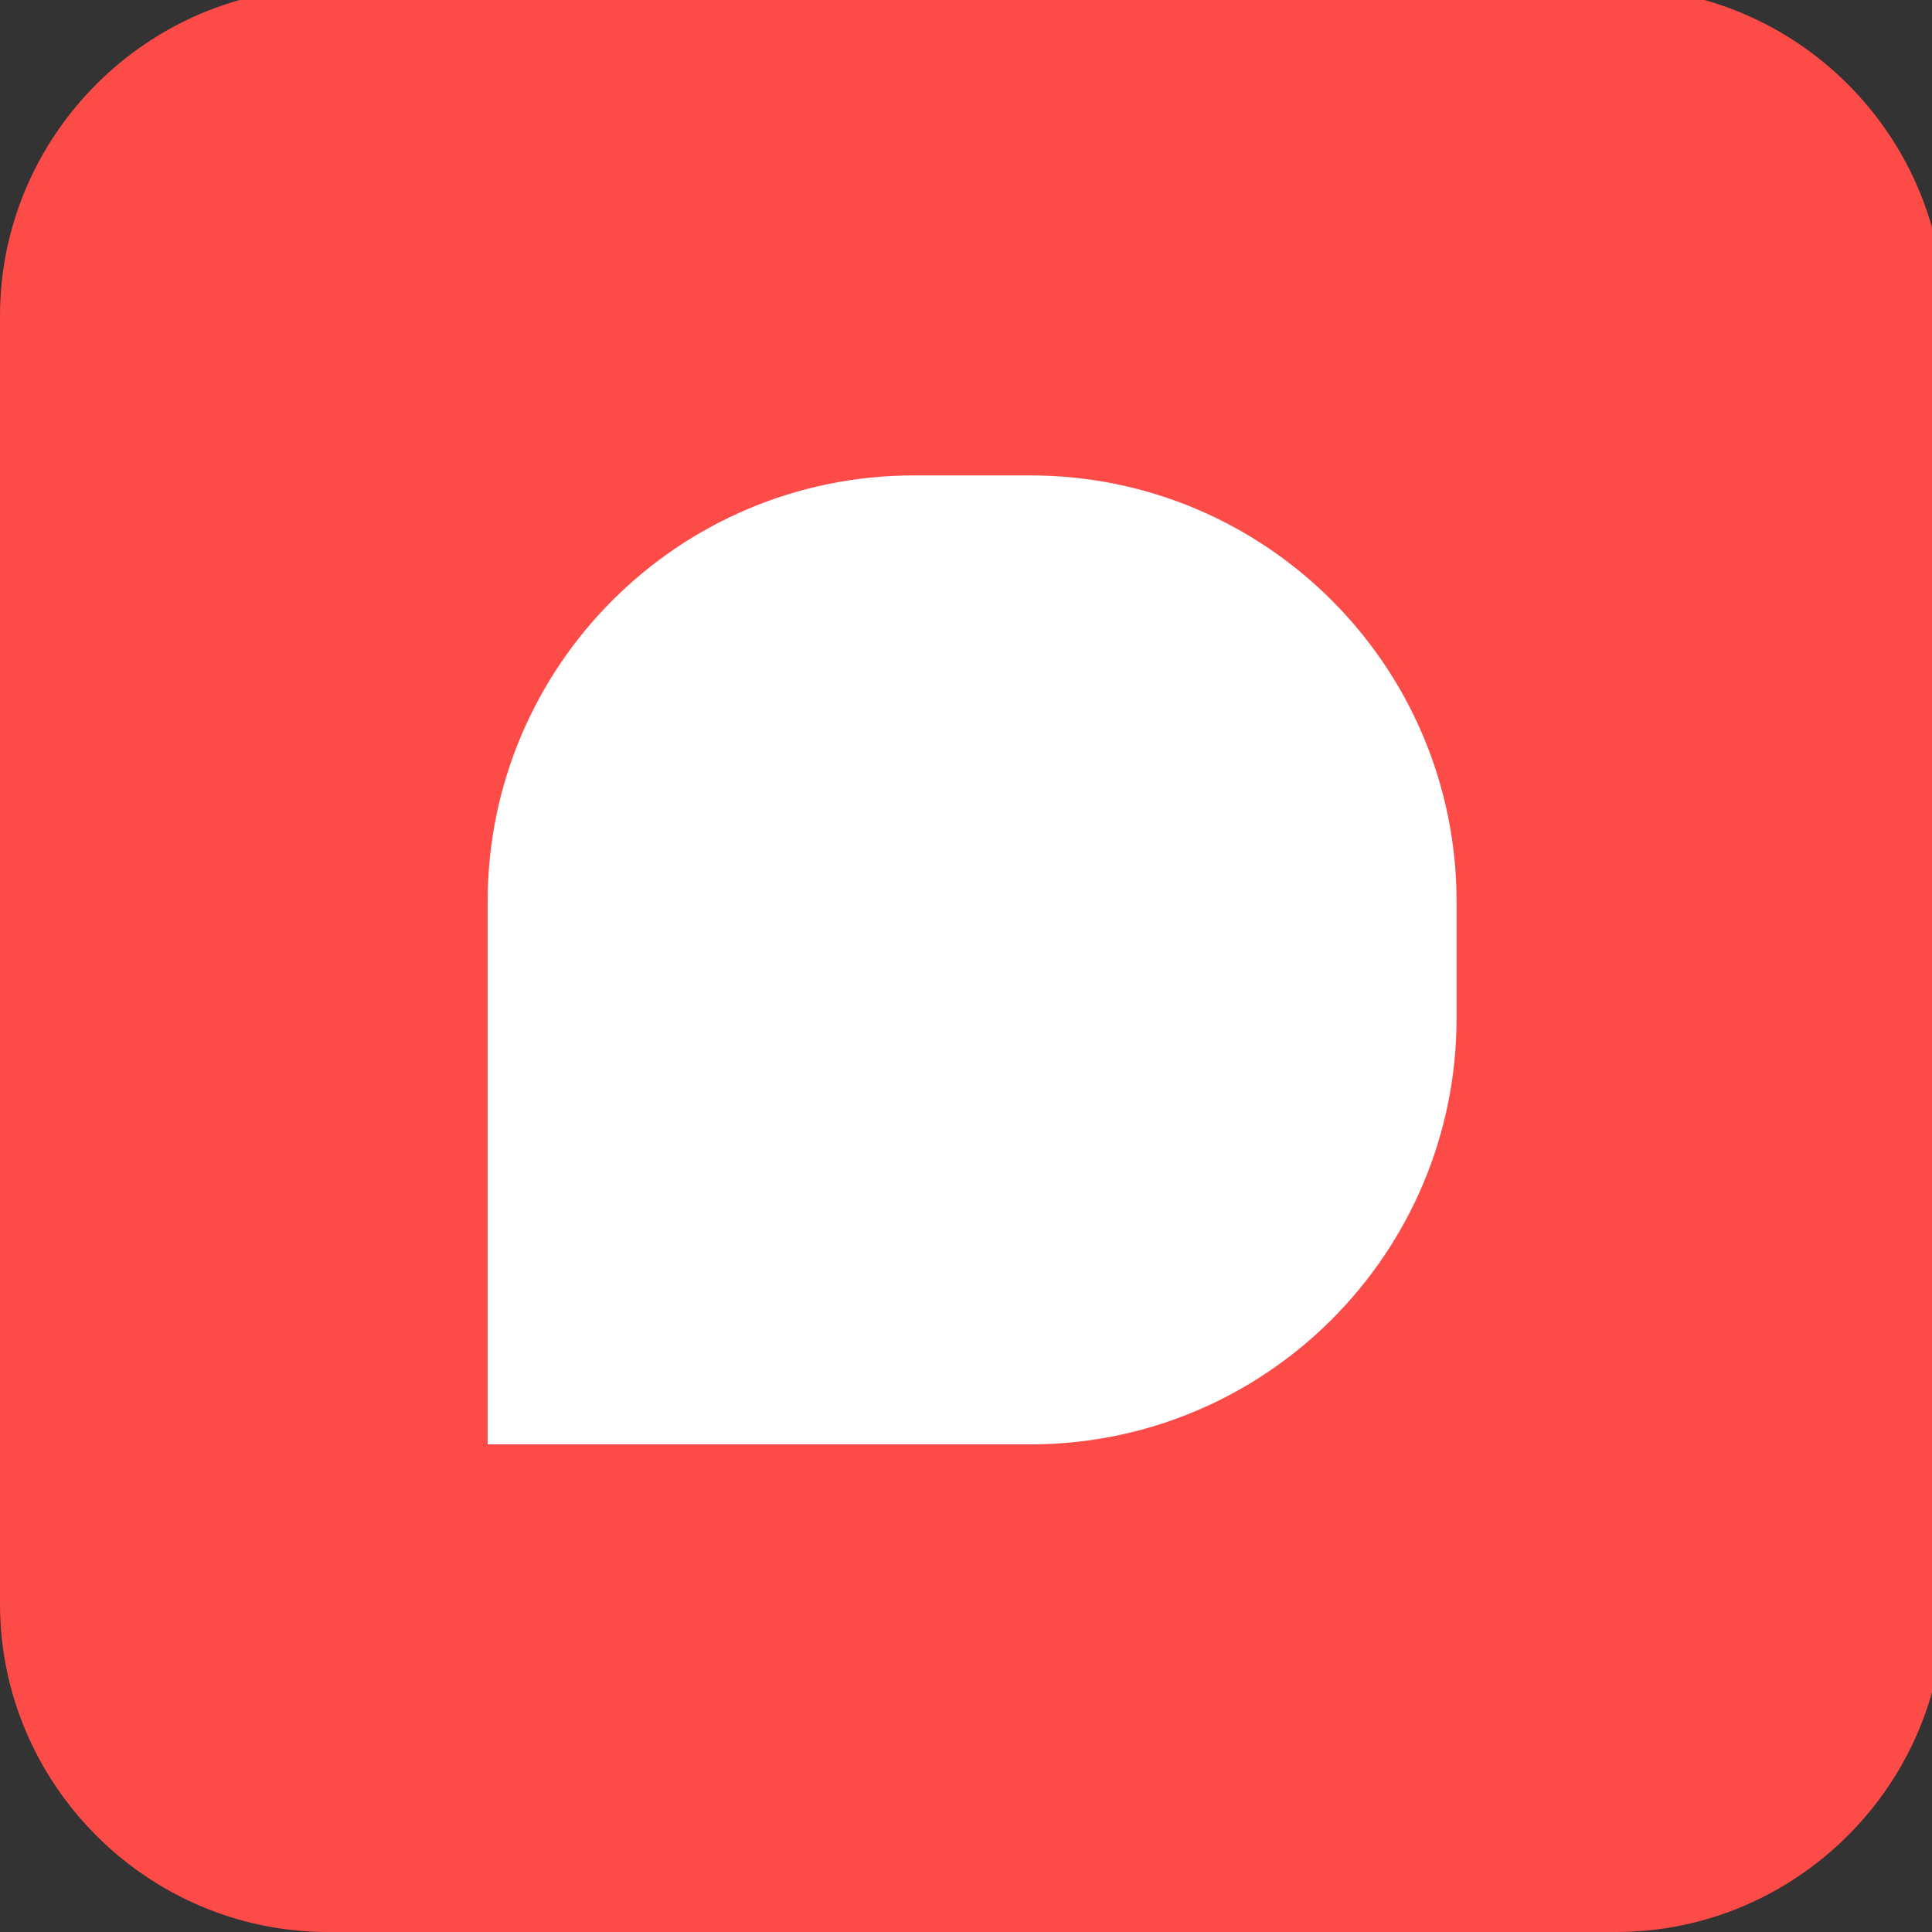
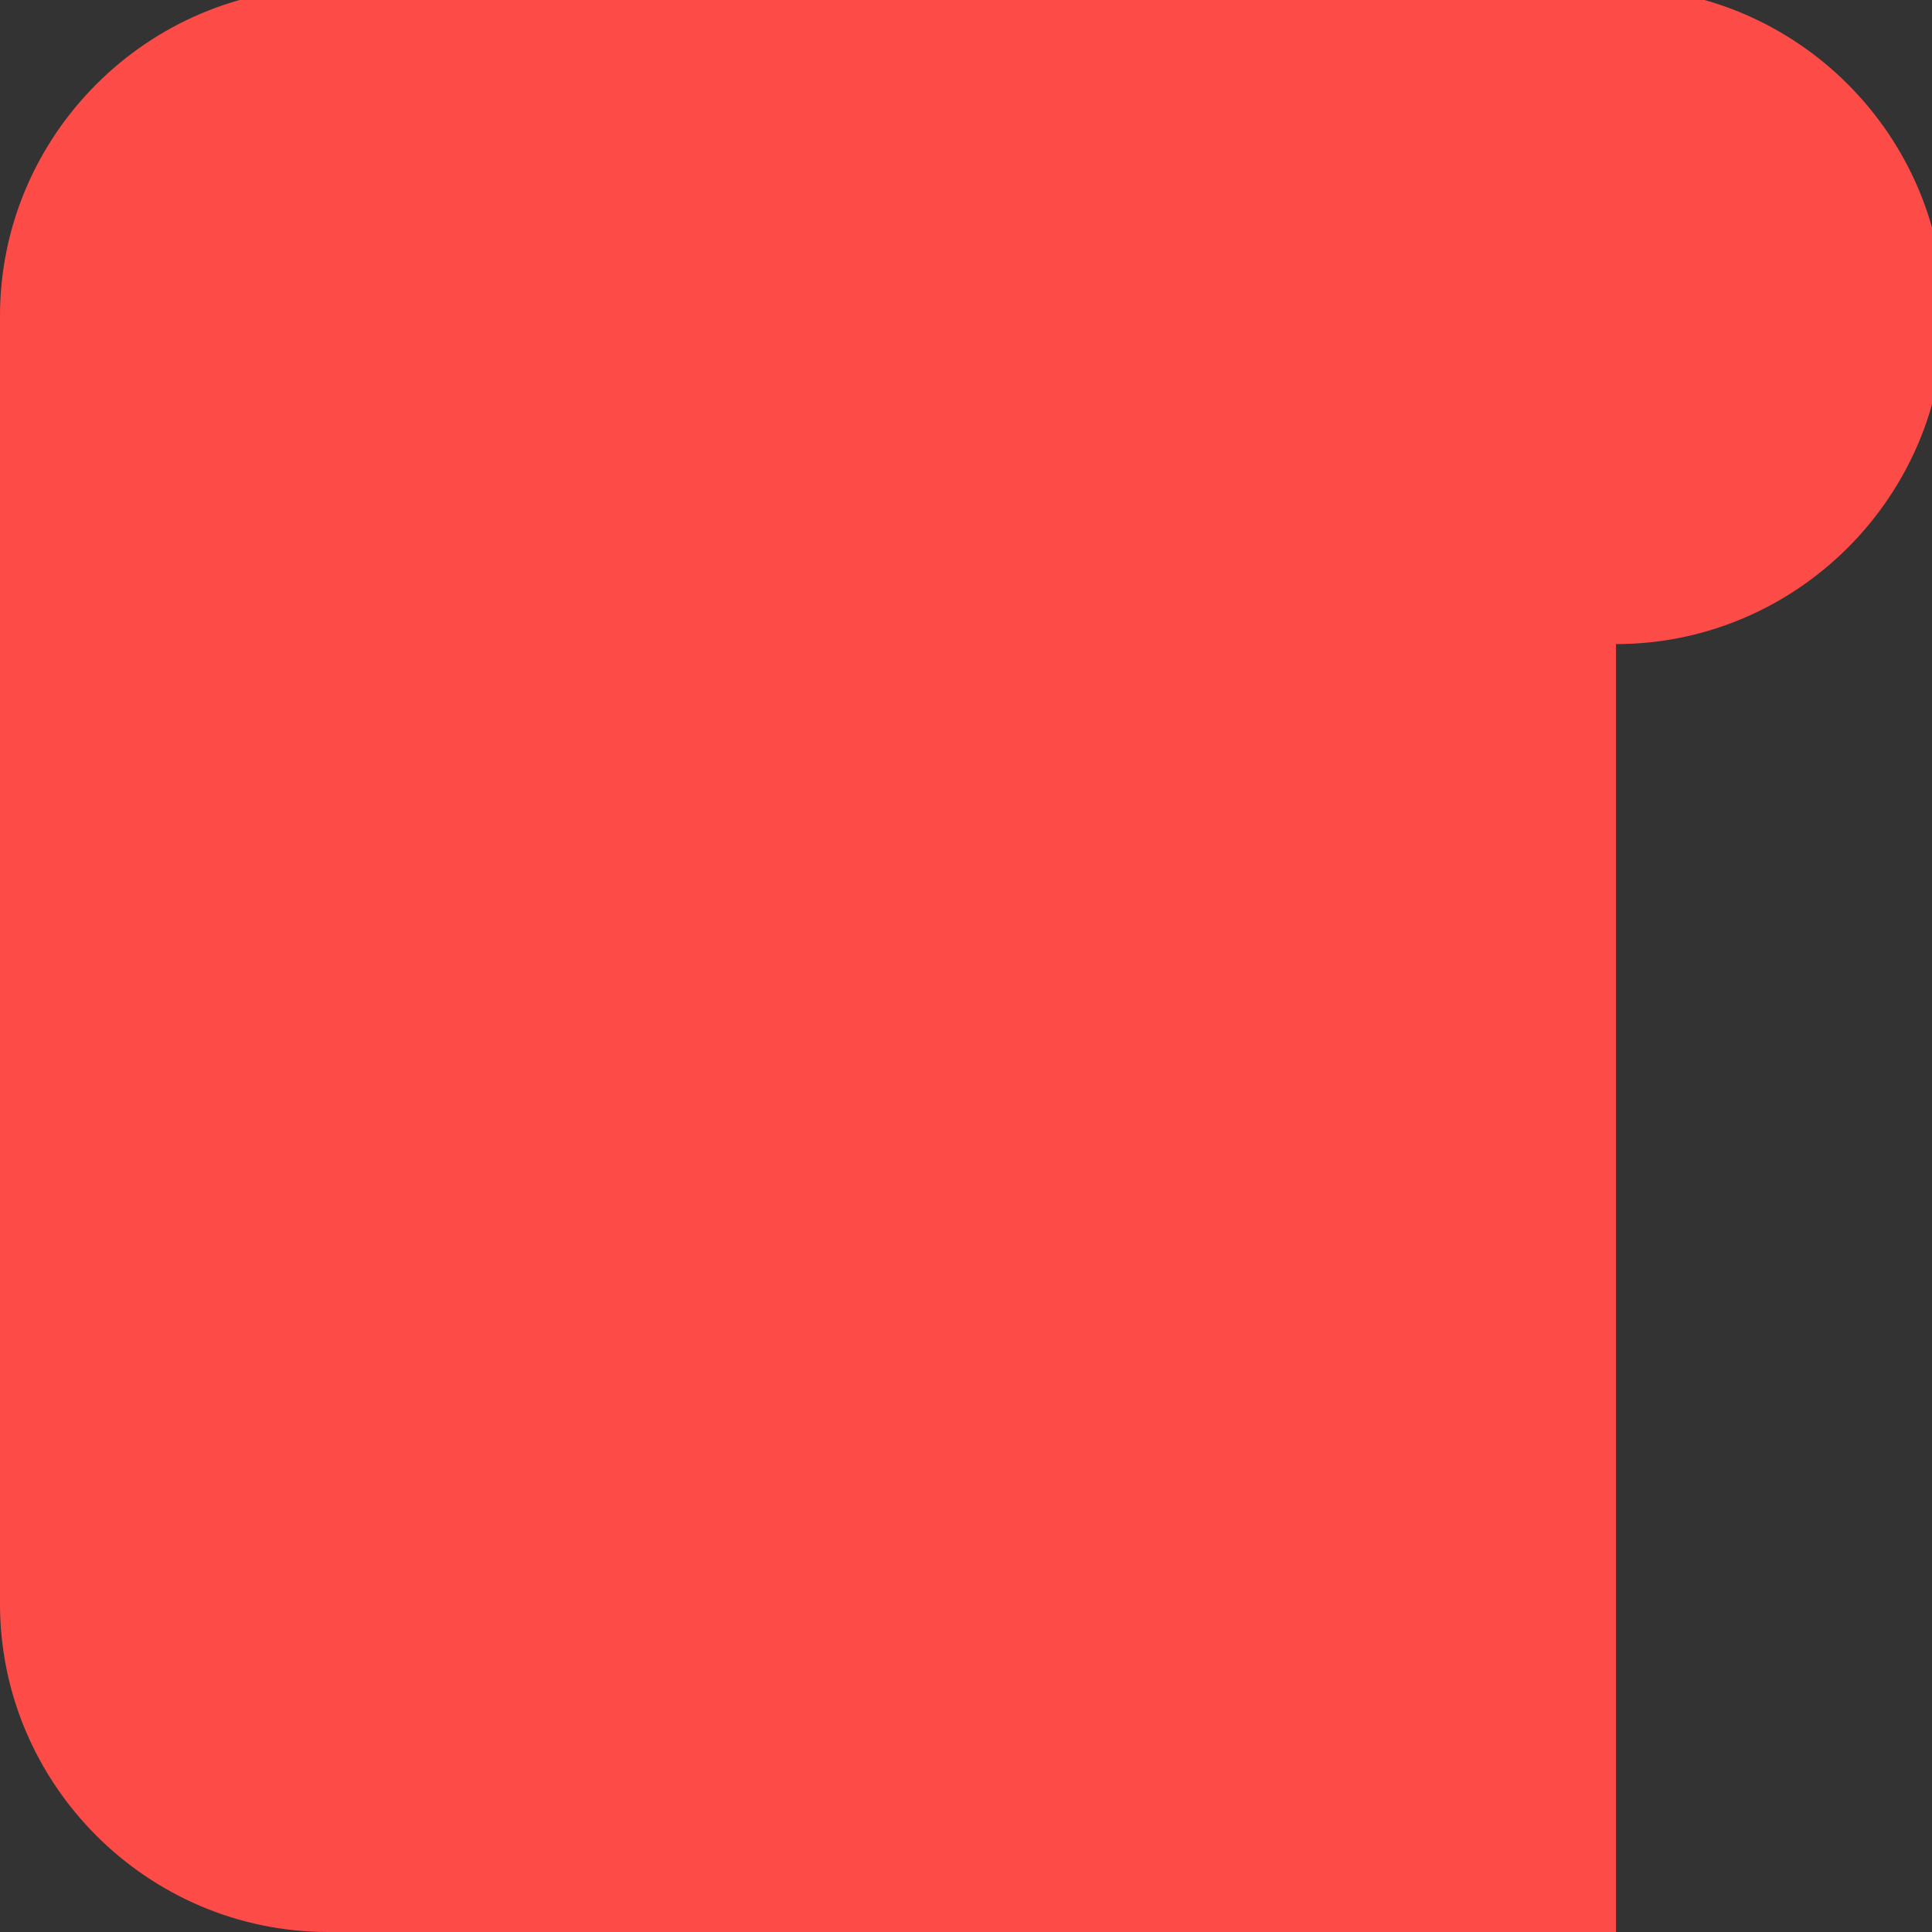
<svg xmlns="http://www.w3.org/2000/svg" version="1.1" width="1504" height="1504">
  <rect width="100%" height="100%" fill="#333333" stroke="none" />
  <svg version="1.2" viewBox="0 0 1504 1504" width="1504" height="1504">
    <title>Twipe_responsive-logo-02_RGB-ai</title>
    <style>
		.s0 { fill: #fd4b48 } 
		.s1 { fill: #ffffff } 
	</style>
    <g id="SvgjsG1003">
      <g id="SvgjsG1002">
-         <path id="SvgjsPath1001" class="s0" d="m1258 1504h-1002.6c-140.5 0-255.4-114.9-255.4-255.4v-1002.6c0-140.5 114.9-255.5 255.4-255.5h1002.6c140.5 0 255.5 115 255.5 255.5v1002.6c0 140.5-115 255.4-255.5 255.4z" />
-         <path id="SvgjsPath1000" class="s1" d="m802 370.1h-90.5c-183.3 0-331.9 148.6-331.9 331.9v422.4h422.4c183.3 0 331.9-148.6 331.9-331.9v-90.5c0-183.3-148.6-331.9-331.9-331.9z" />
+         <path id="SvgjsPath1001" class="s0" d="m1258 1504h-1002.6c-140.5 0-255.4-114.9-255.4-255.4v-1002.6c0-140.5 114.9-255.5 255.4-255.5h1002.6c140.5 0 255.5 115 255.5 255.5c0 140.5-115 255.4-255.5 255.4z" />
      </g>
    </g>
  </svg>
  <style>@media (prefers-color-scheme: light) { :root { filter: none; } }
</style>
</svg>